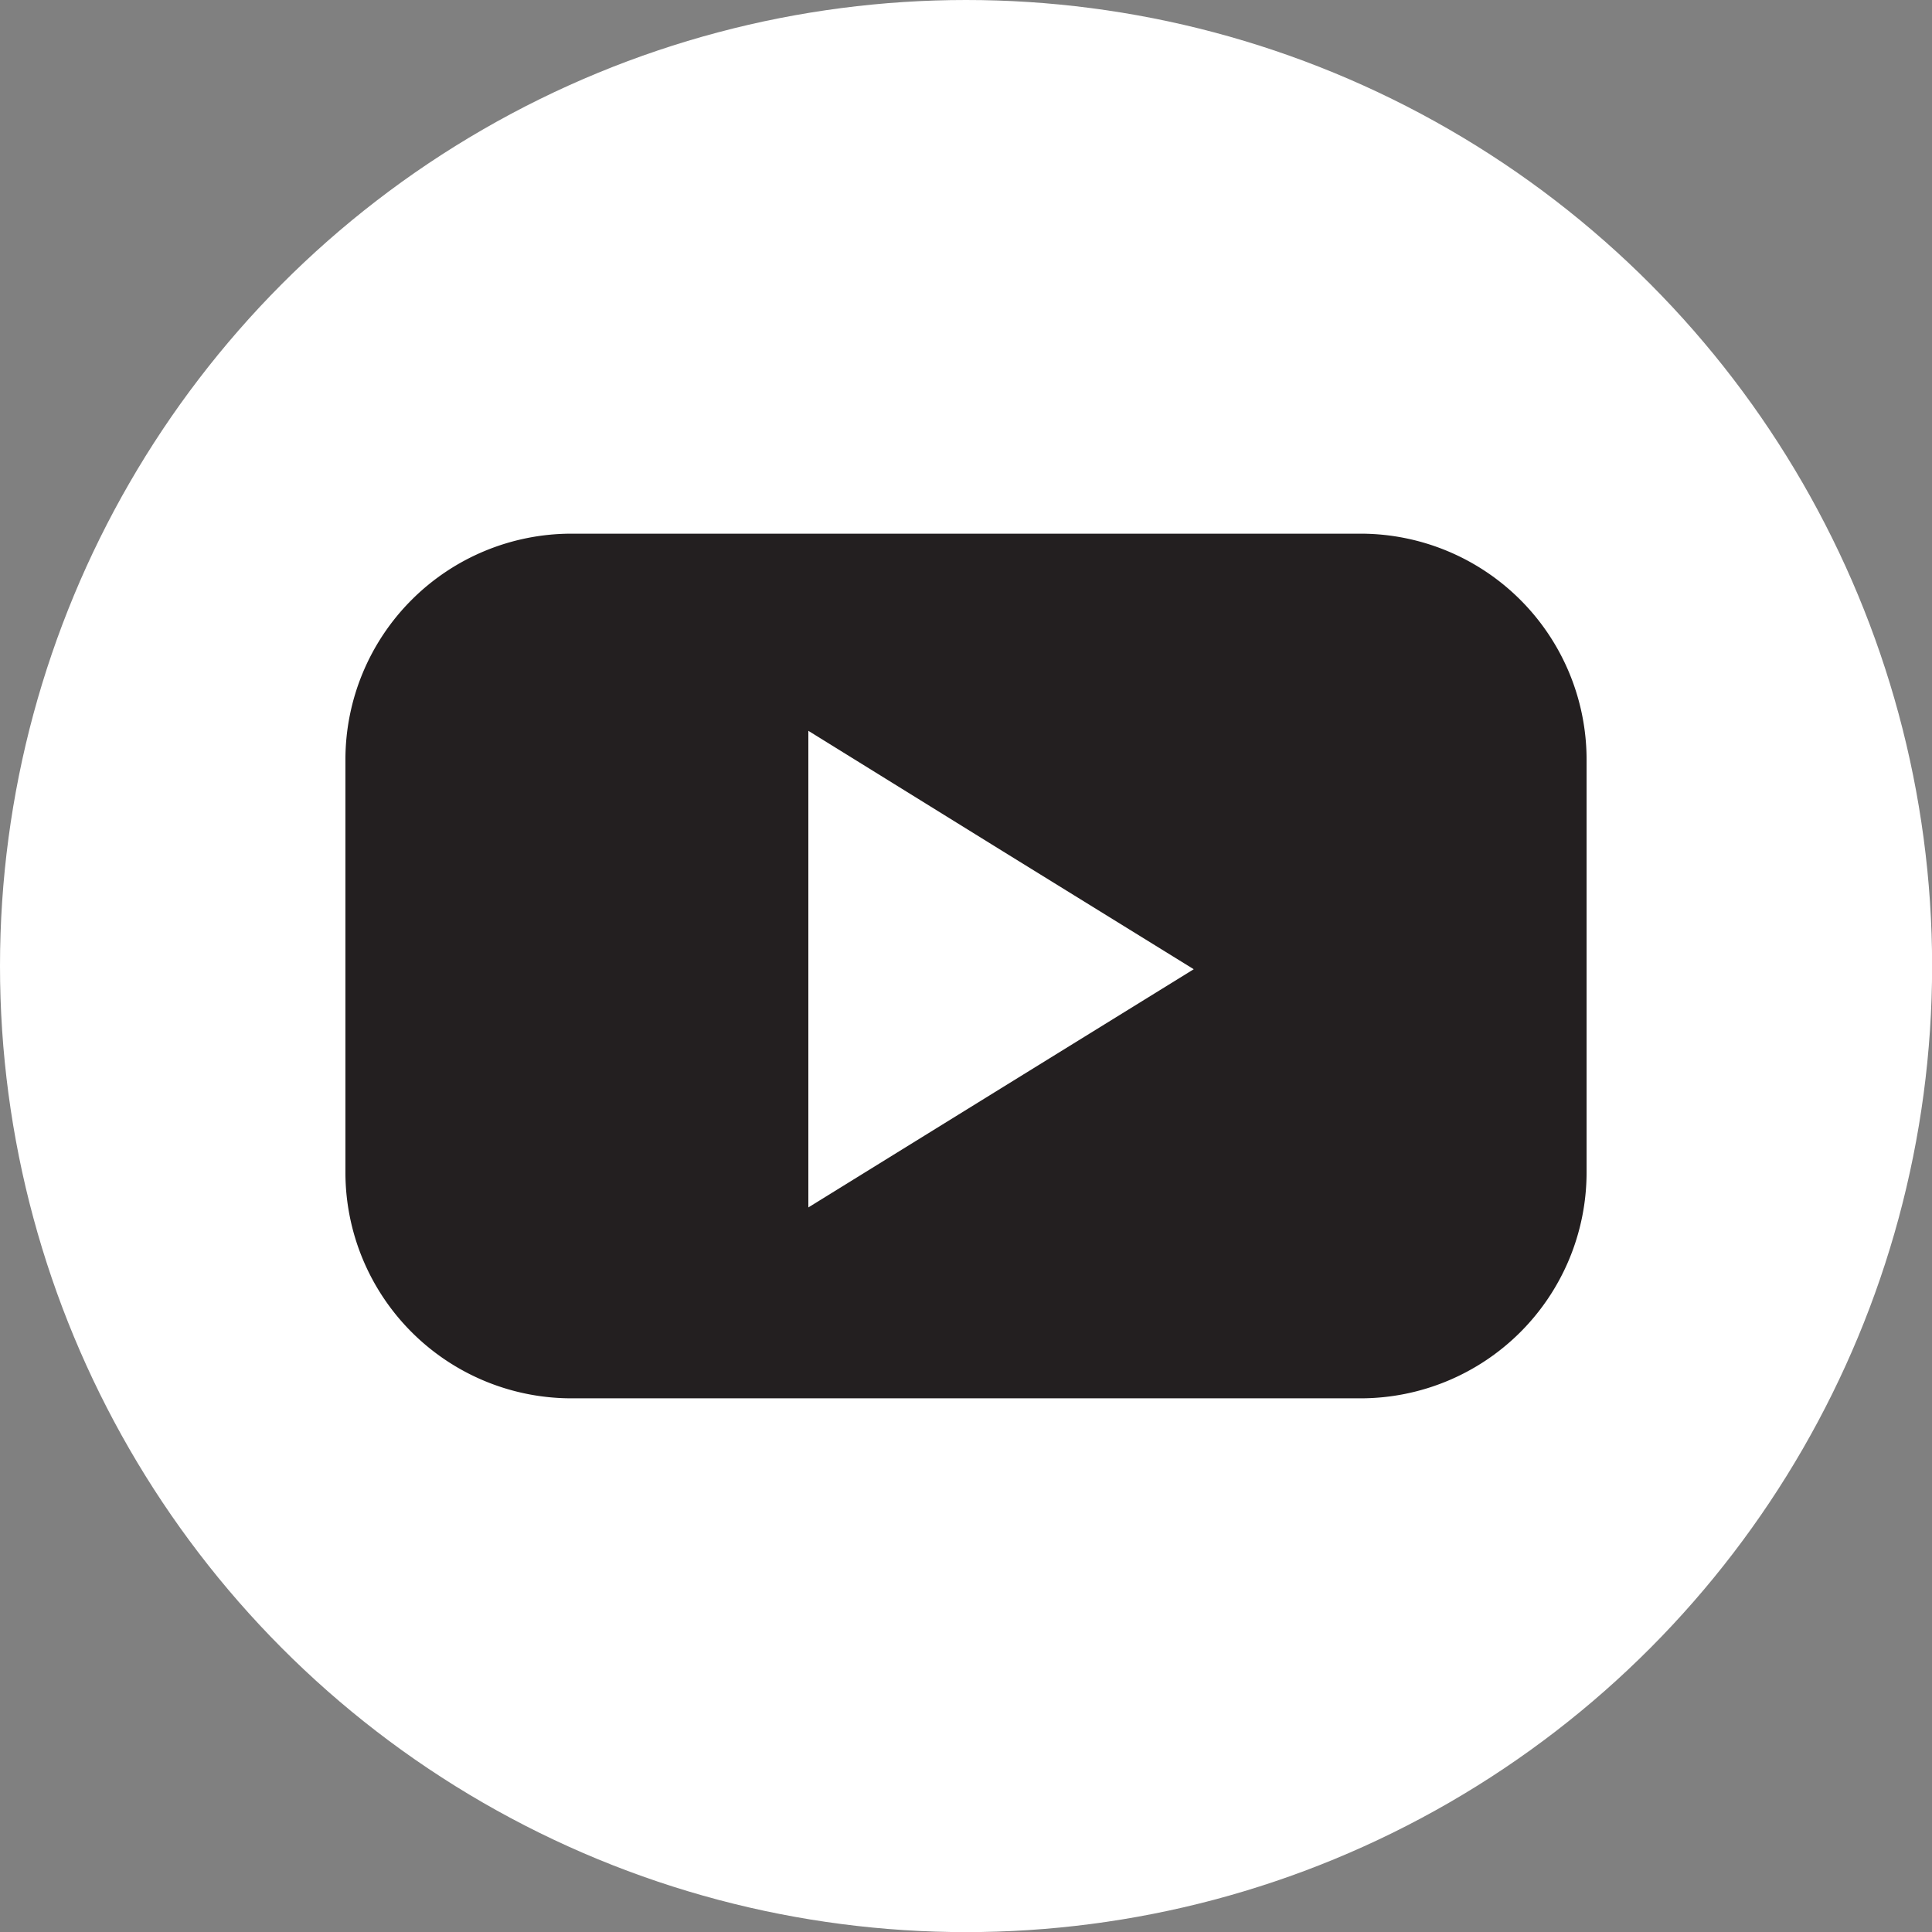
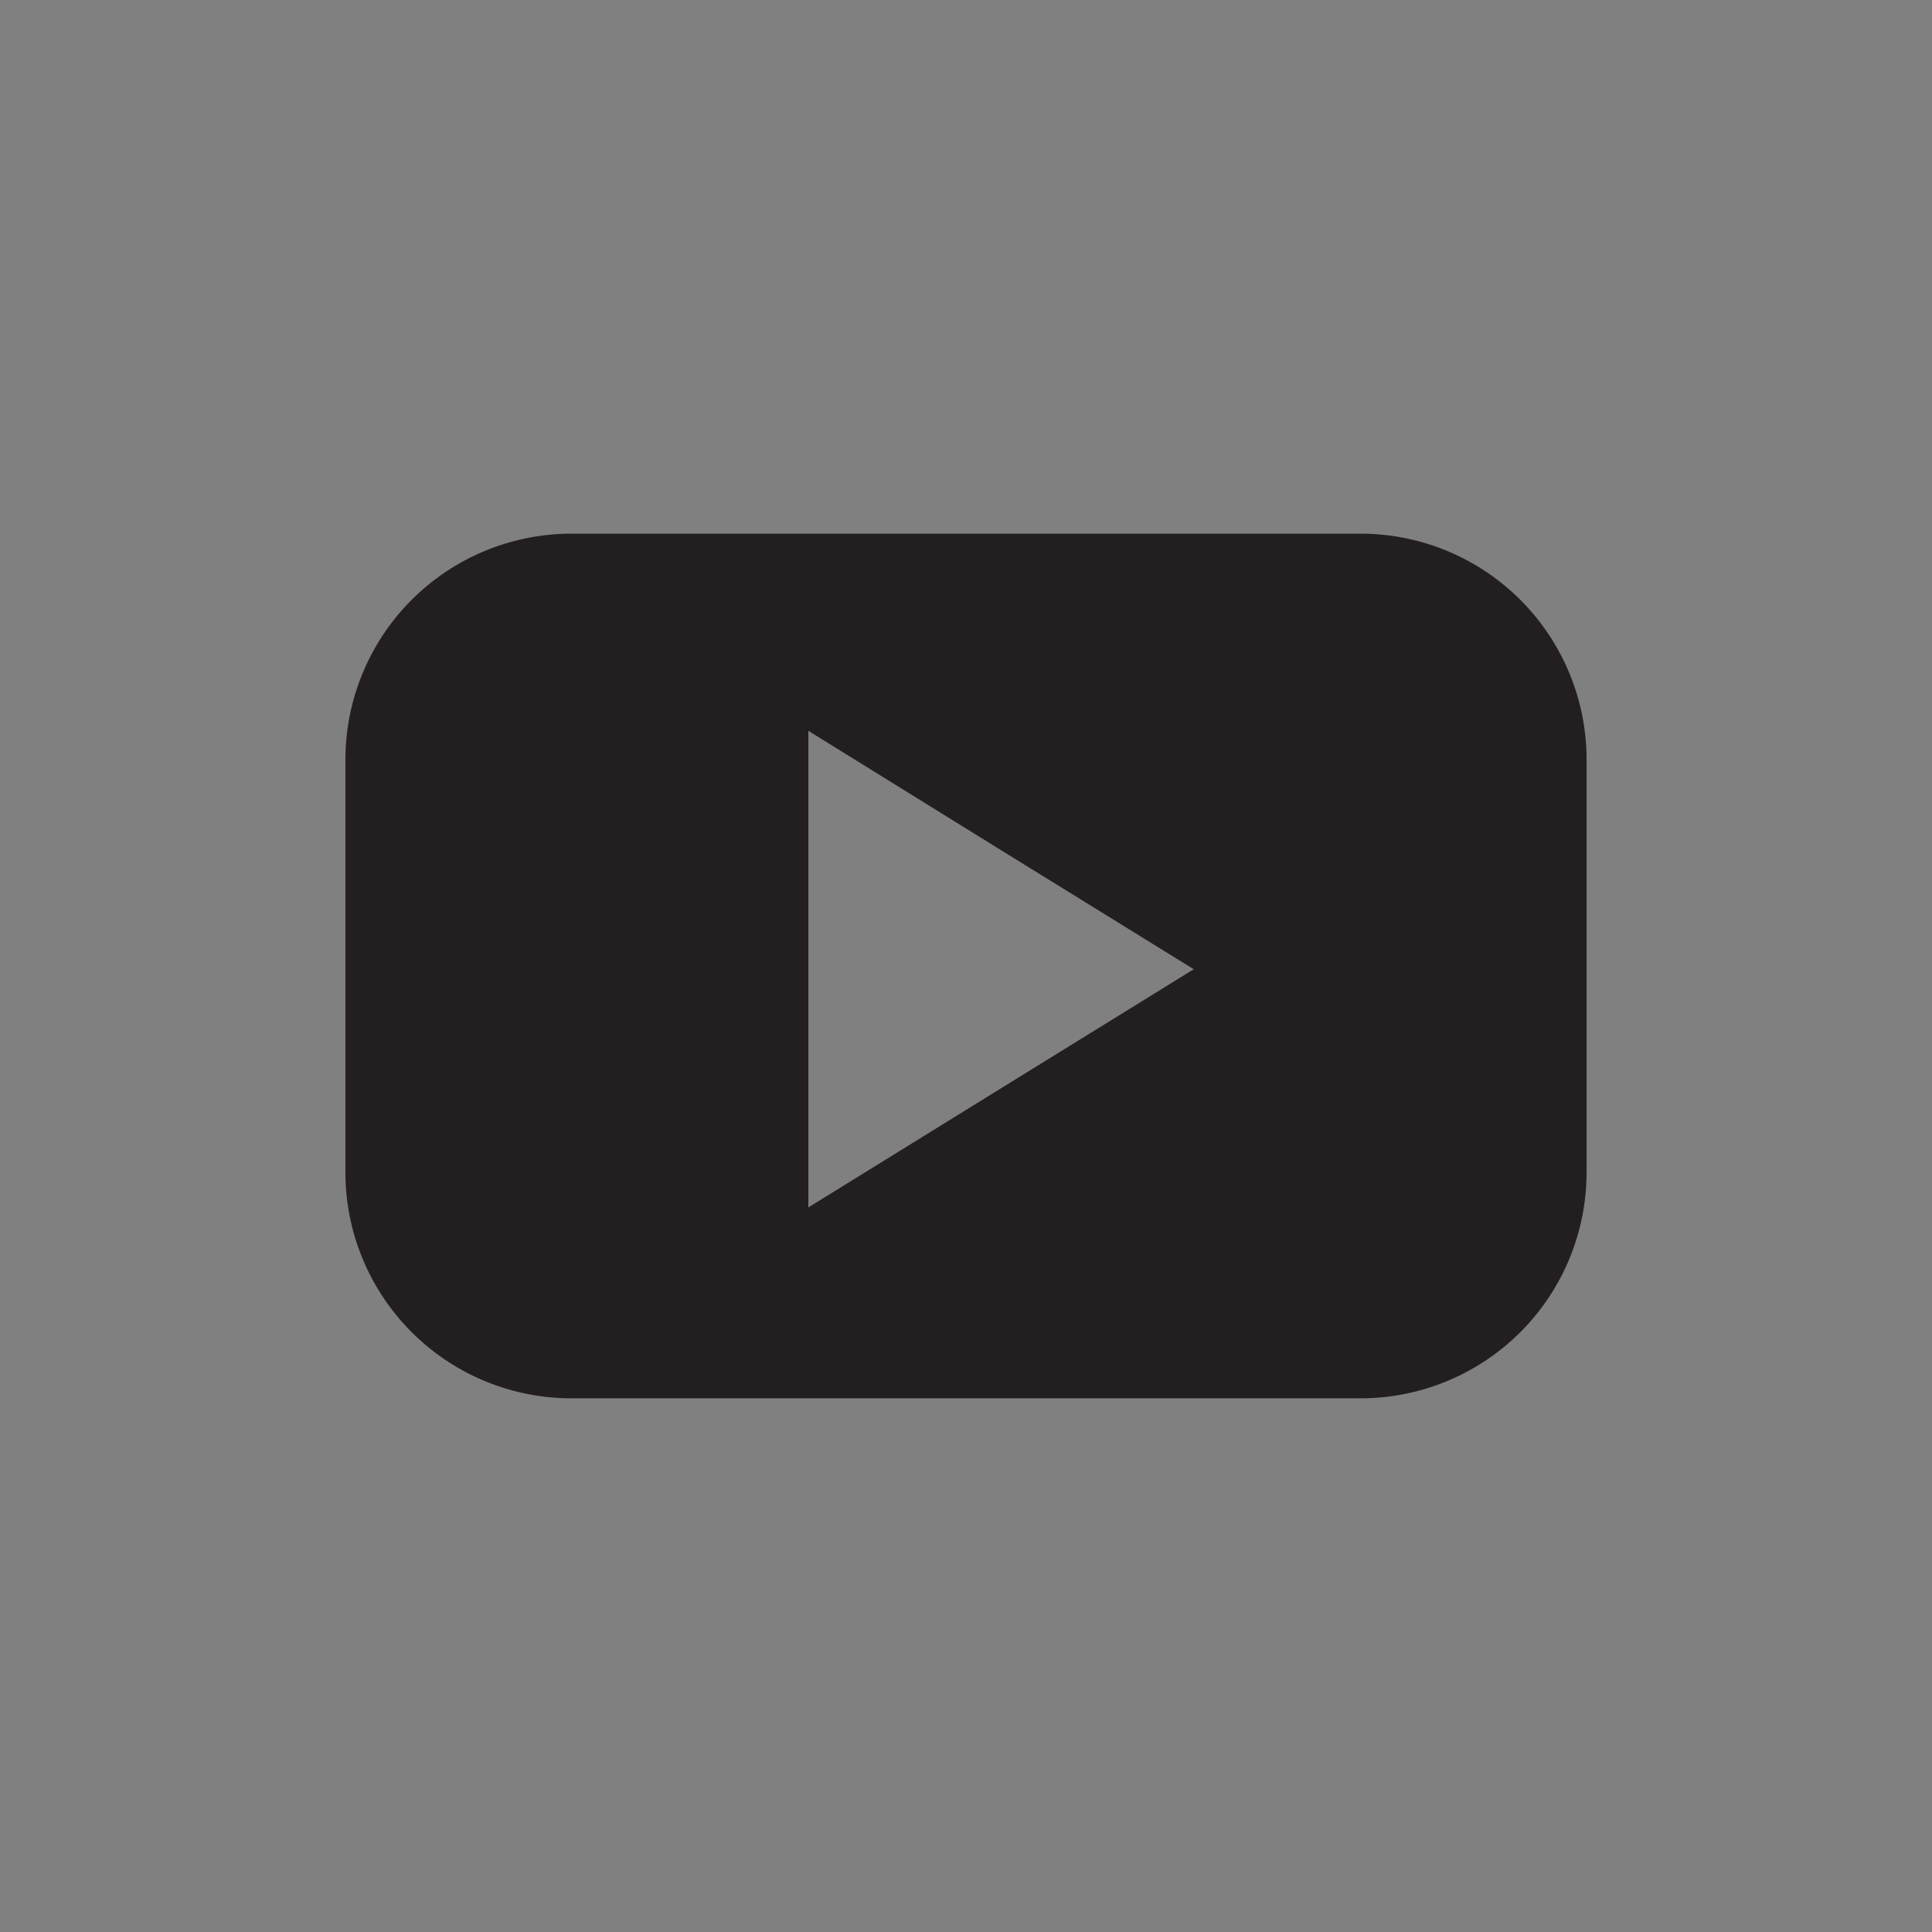
<svg xmlns="http://www.w3.org/2000/svg" viewBox="0 0 176.41 176.41">
  <rect x="0" y="0" width="176.41" height="176.41" fill="#808080" stroke="none" />
  <defs>
    <style>.cls-1{fill:#fff;}.cls-2{fill:#231f20;}</style>
  </defs>
  <g id="Layer_2" data-name="Layer 2">
    <g id="Layer_1-2" data-name="Layer 1">
-       <circle class="cls-1" cx="88.21" cy="88.21" r="88.21" />
      <path class="cls-2" d="M124.29,48.73H52.13A20.64,20.64,0,0,0,31.54,69.32V107.1a20.64,20.64,0,0,0,20.59,20.58h72.16a20.64,20.64,0,0,0,20.58-20.58V69.32A20.64,20.64,0,0,0,124.29,48.73Zm-50.48,18L91.39,77.62,109,88.5,91.39,99.38,73.81,110.25V88.5" />
    </g>
  </g>
</svg>